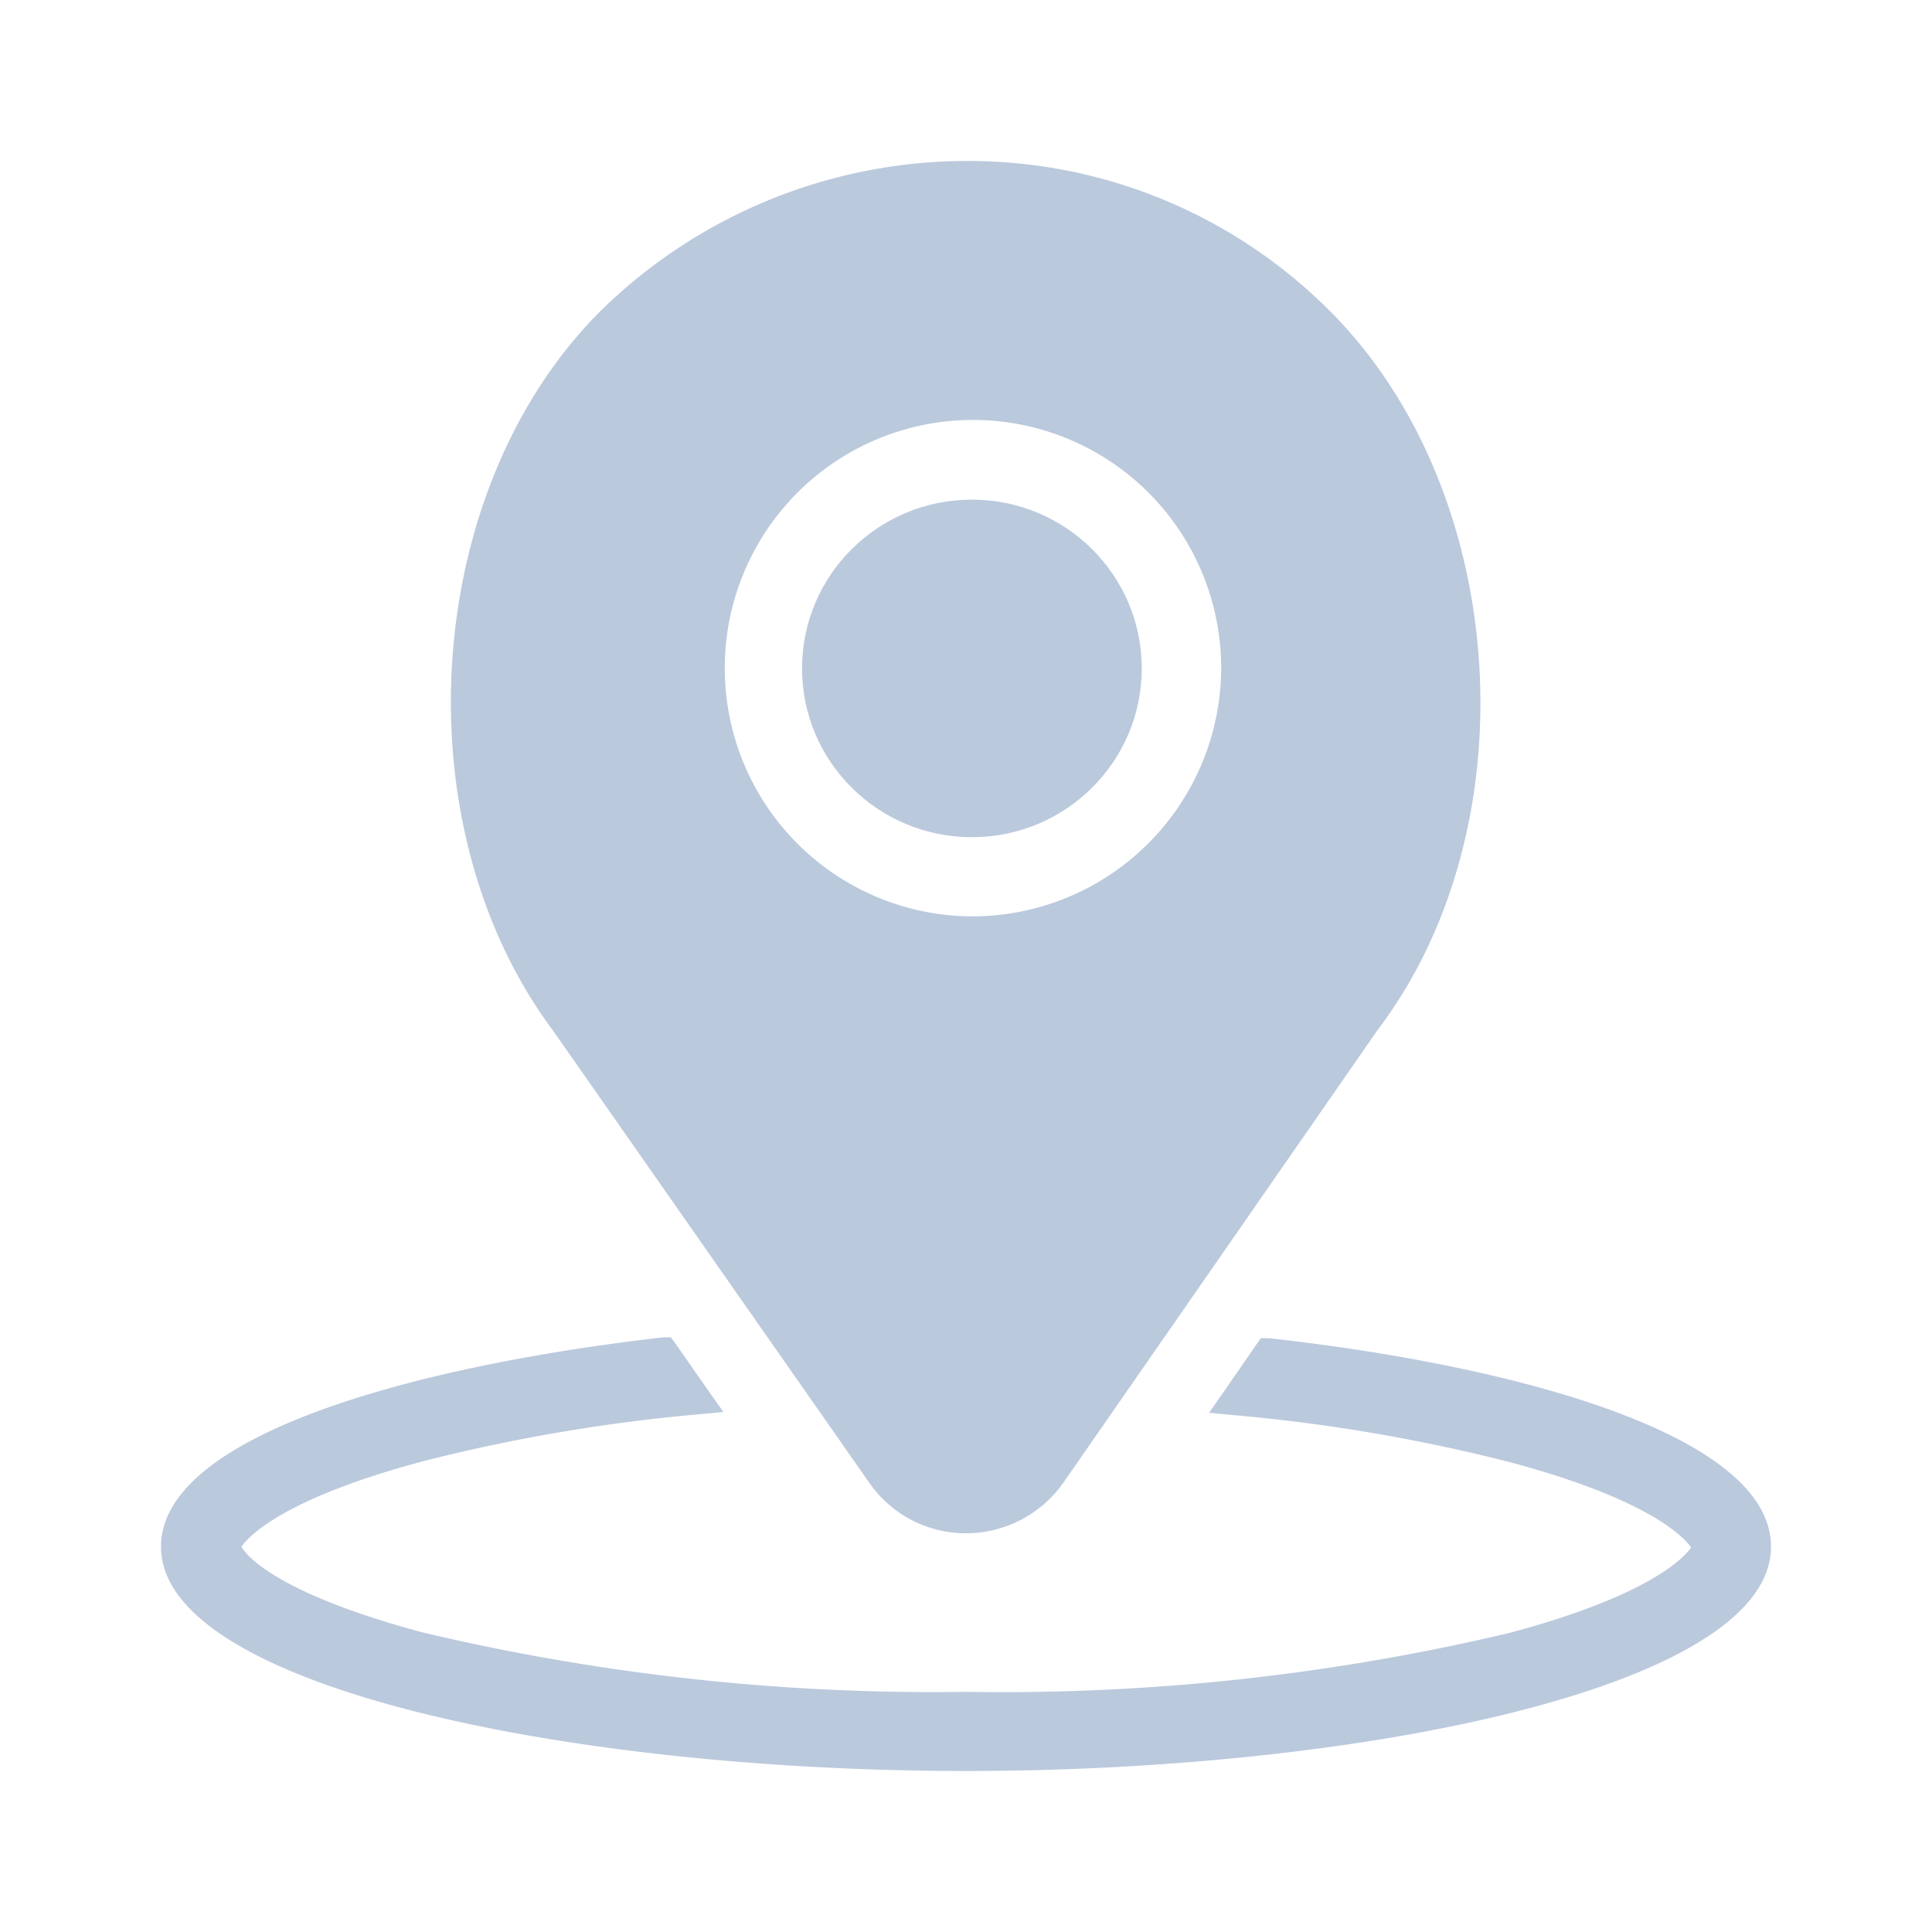
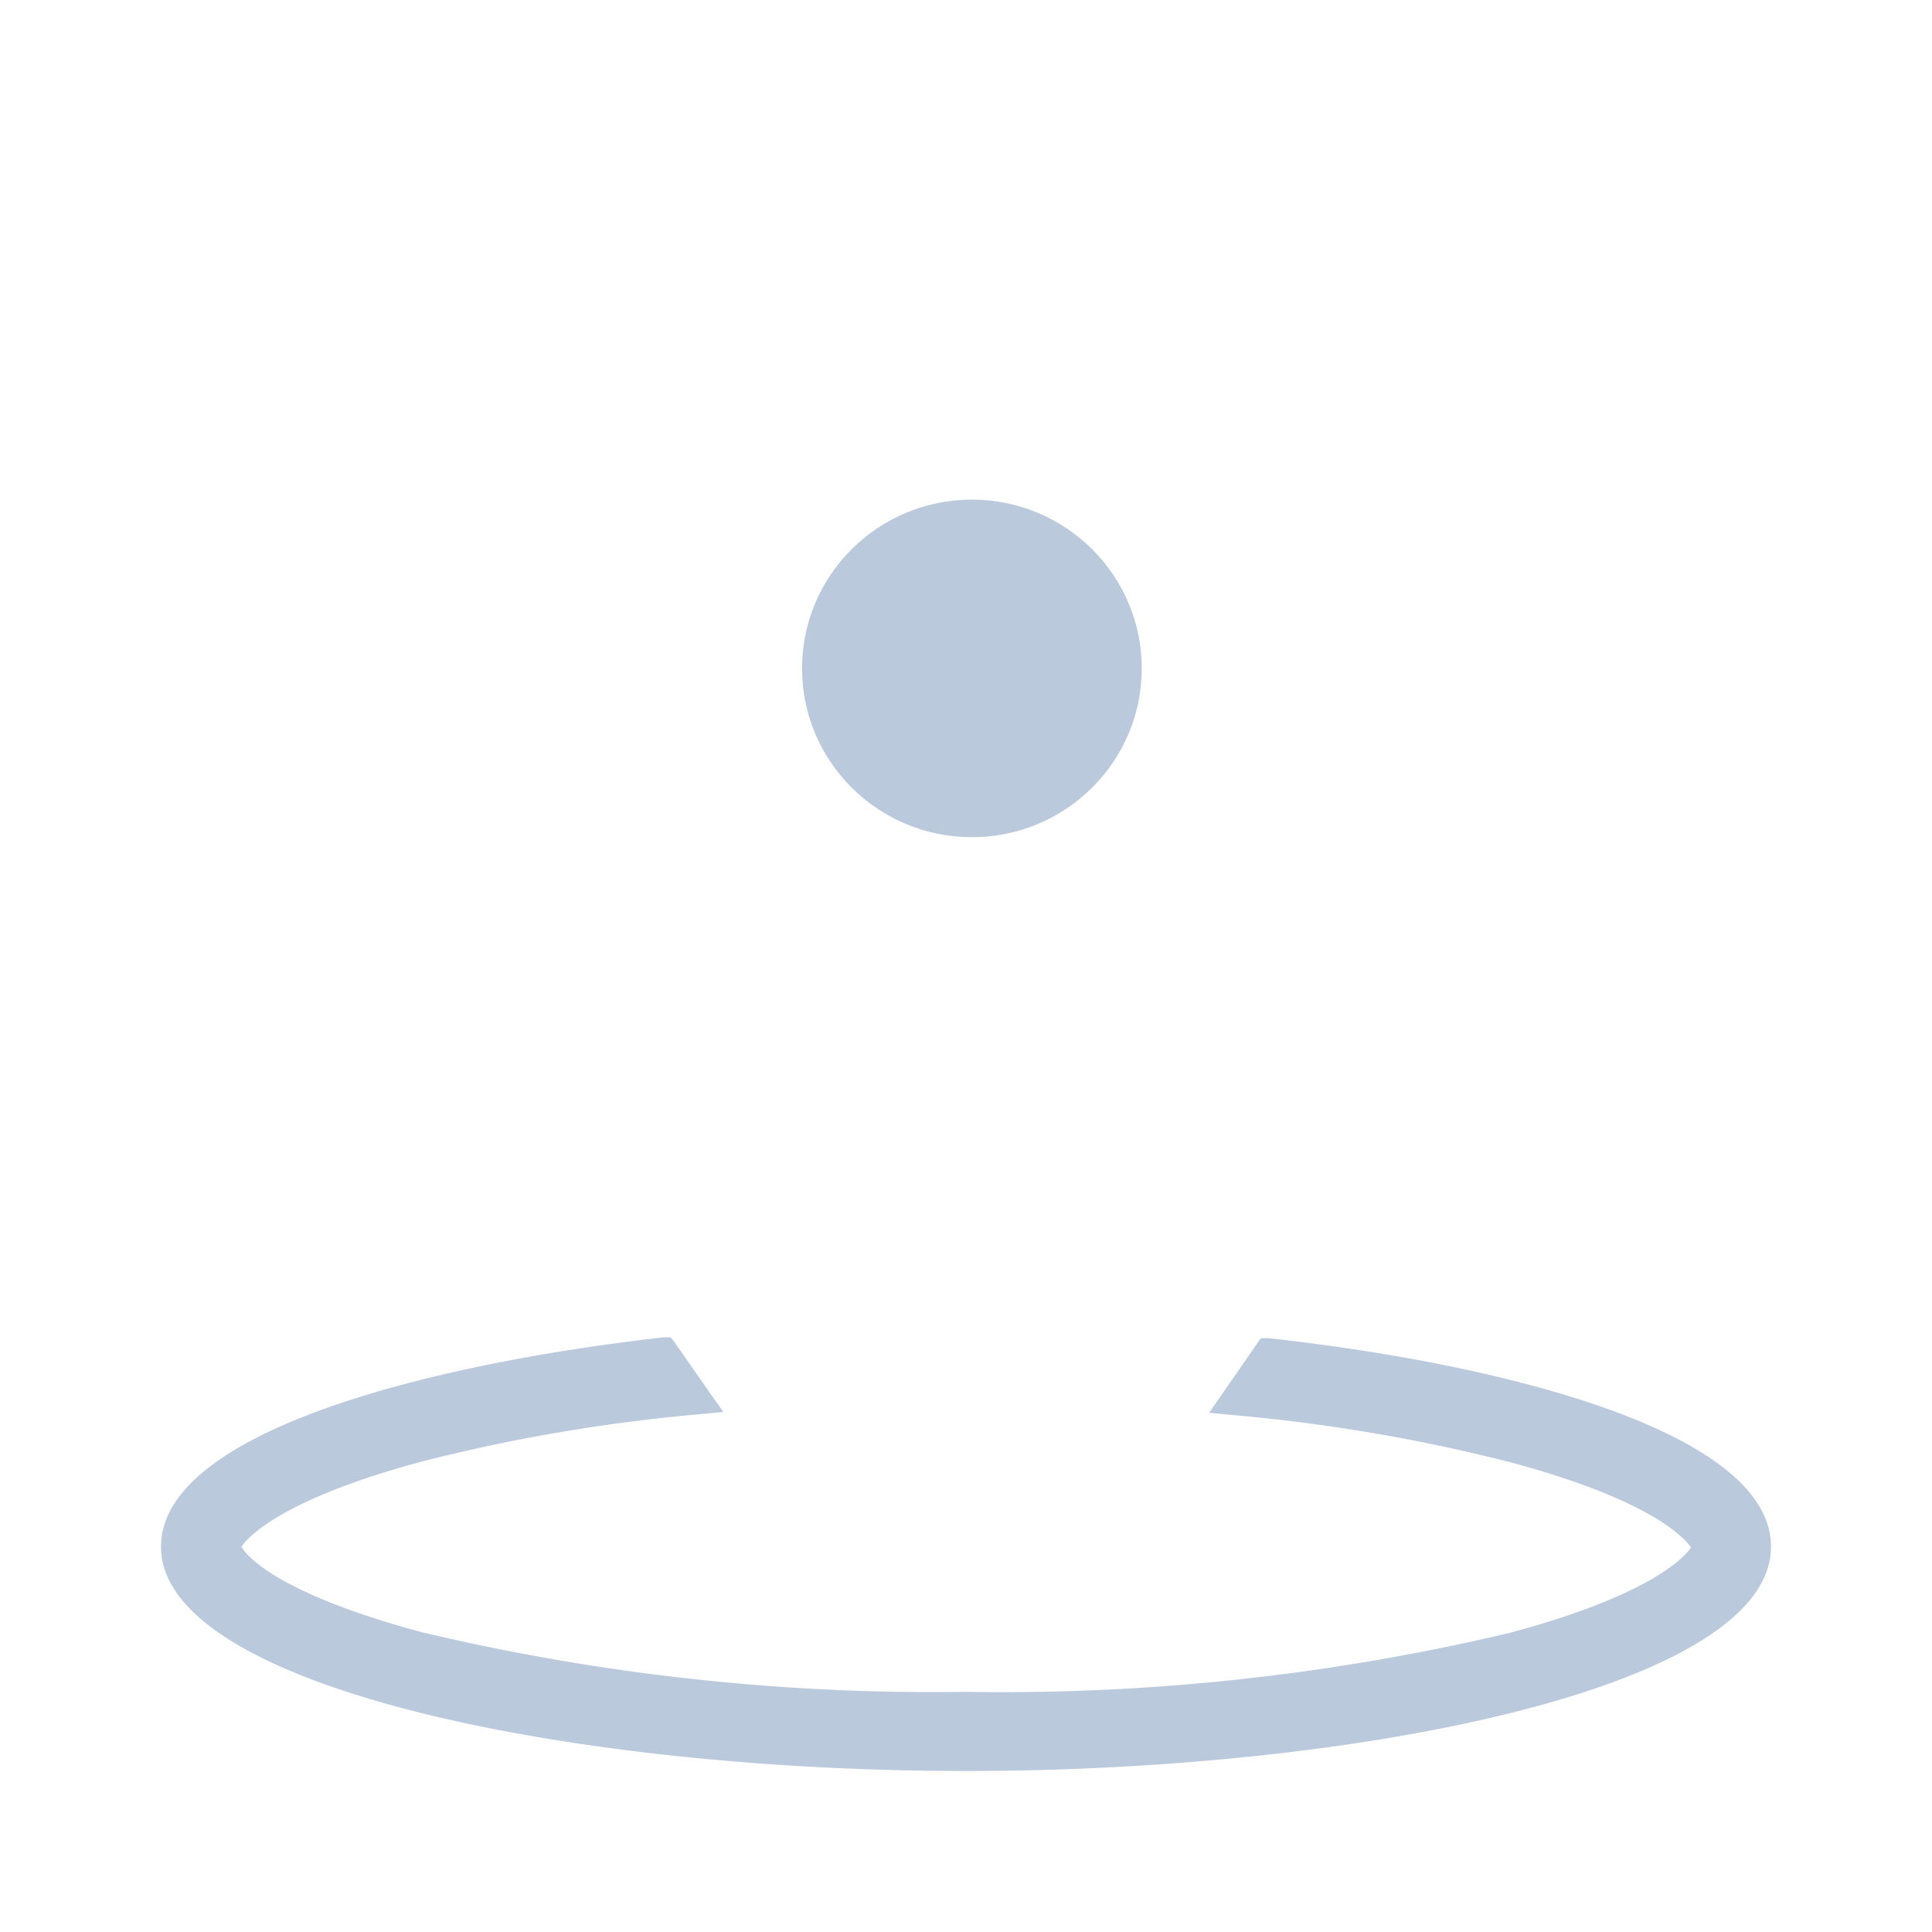
<svg xmlns="http://www.w3.org/2000/svg" id="Слой_1" data-name="Слой 1" viewBox="0 0 72 72">
  <defs>
    <style>.cls-1{fill:#bbc9dd;}</style>
  </defs>
  <title>место копия</title>
-   <path class="cls-1" d="M49.54,11.57A19,19,0,0,0,36,6a19.5,19.5,0,0,0-13.6,5.57c-6.67,6.63-7.51,19.15-1.81,26.81L32.39,55.25A4.37,4.37,0,0,0,36,57.14a4.44,4.44,0,0,0,3.64-1.9L51.35,38.37C57.1,30.78,56.25,18.25,49.54,11.57ZM36.22,34.15a9.25,9.25,0,1,1,9.29-9.24A9.28,9.28,0,0,1,36.22,34.15Z" />
  <ellipse class="cls-1" cx="36.22" cy="24.91" rx="6.33" ry="6.29" />
  <path class="cls-1" d="M47.28,49.87l-.29,0-.17.24-1.28,1.85-.48.69.83.08a64.55,64.55,0,0,1,10.34,1.75c5.37,1.43,6.58,2.88,6.79,3.19-.21.31-1.42,1.76-6.79,3.19A82,82,0,0,1,36,63.05h0a82.42,82.42,0,0,1-20.27-2.22C10.4,59.4,9.19,58,9,57.64c.21-.31,1.42-1.76,6.79-3.19A64.69,64.69,0,0,1,26.12,52.7l.84-.08-.49-.69-1.29-1.85L25,49.84l-.29,0C15.67,50.87,6,53.43,6,57.64,6,62.87,21.25,66,36,66s30-3.13,30-8.36C66,53.43,56.33,50.87,47.28,49.87Z" />
</svg>